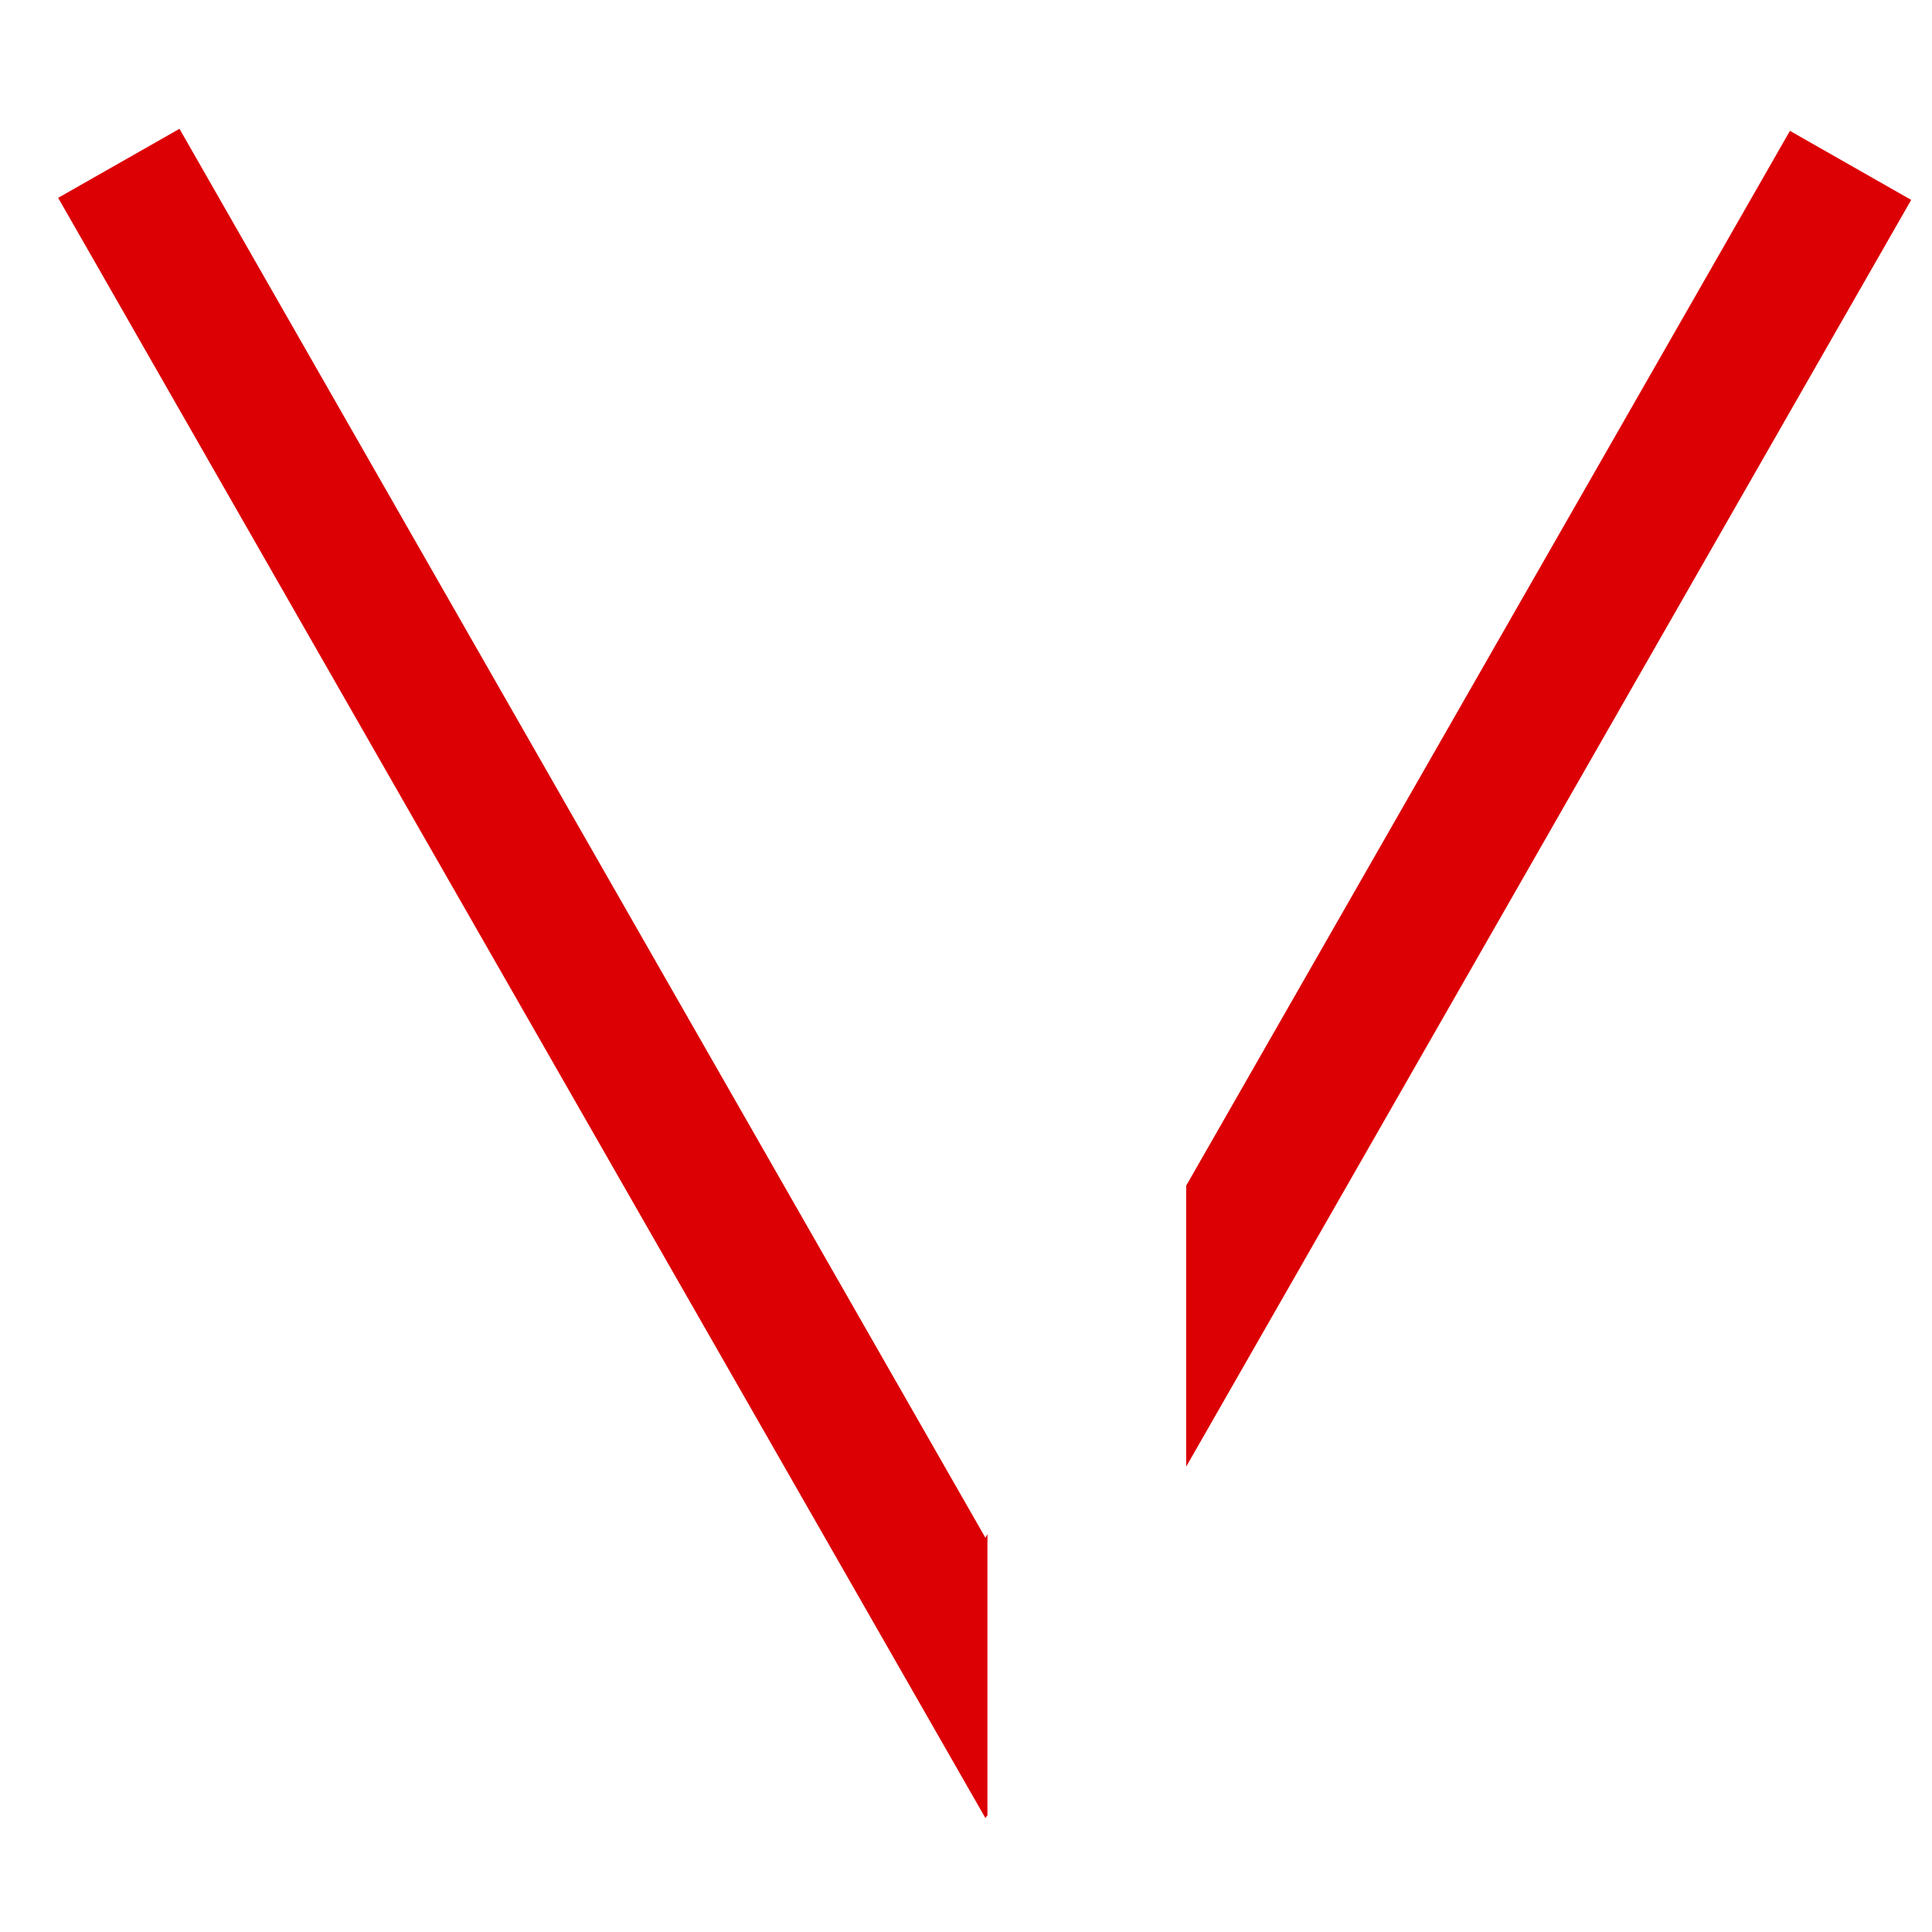
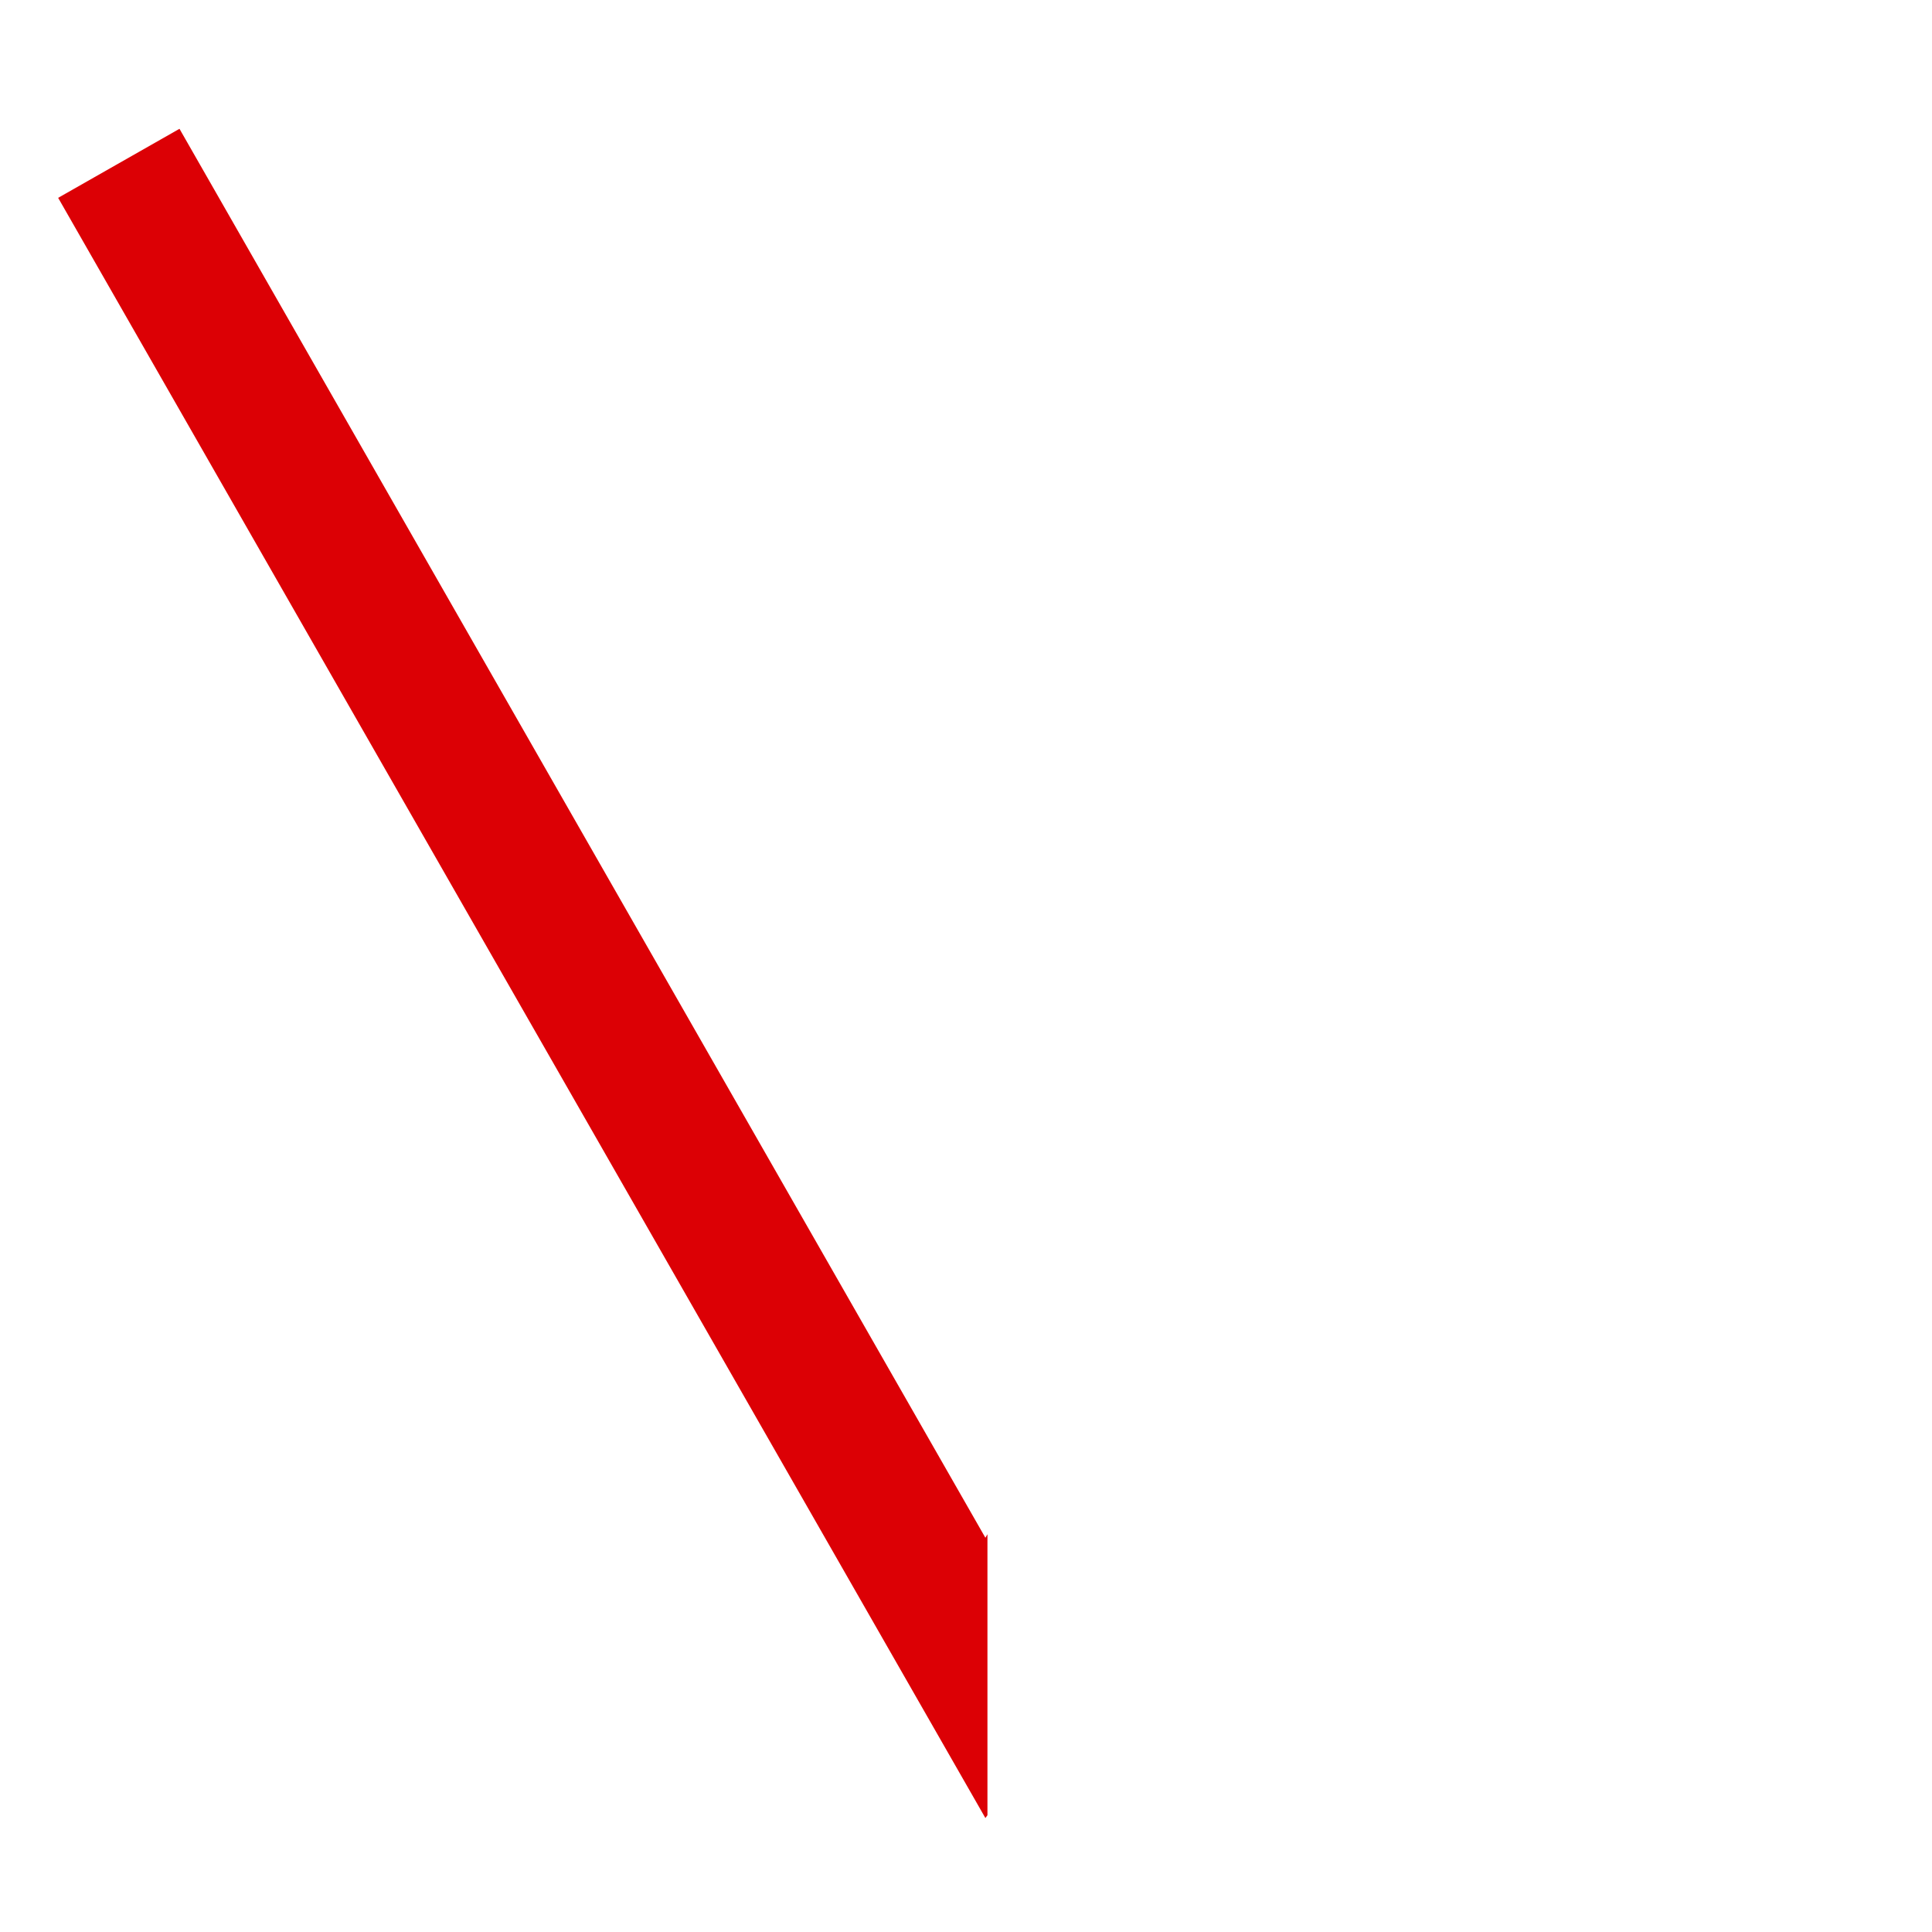
<svg xmlns="http://www.w3.org/2000/svg" width="30" height="30" viewBox="0 0 30 30" fill="none">
-   <path d="M29.677 3.104L27.794 2.032L18.419 18.411V22.774L29.677 3.104Z" fill="#DC0005" />
  <path d="M15.301 23.878L2.787 2L0.903 3.072L15.301 28.23L15.333 28.187V23.824L15.301 23.878Z" fill="#DC0005" />
</svg>